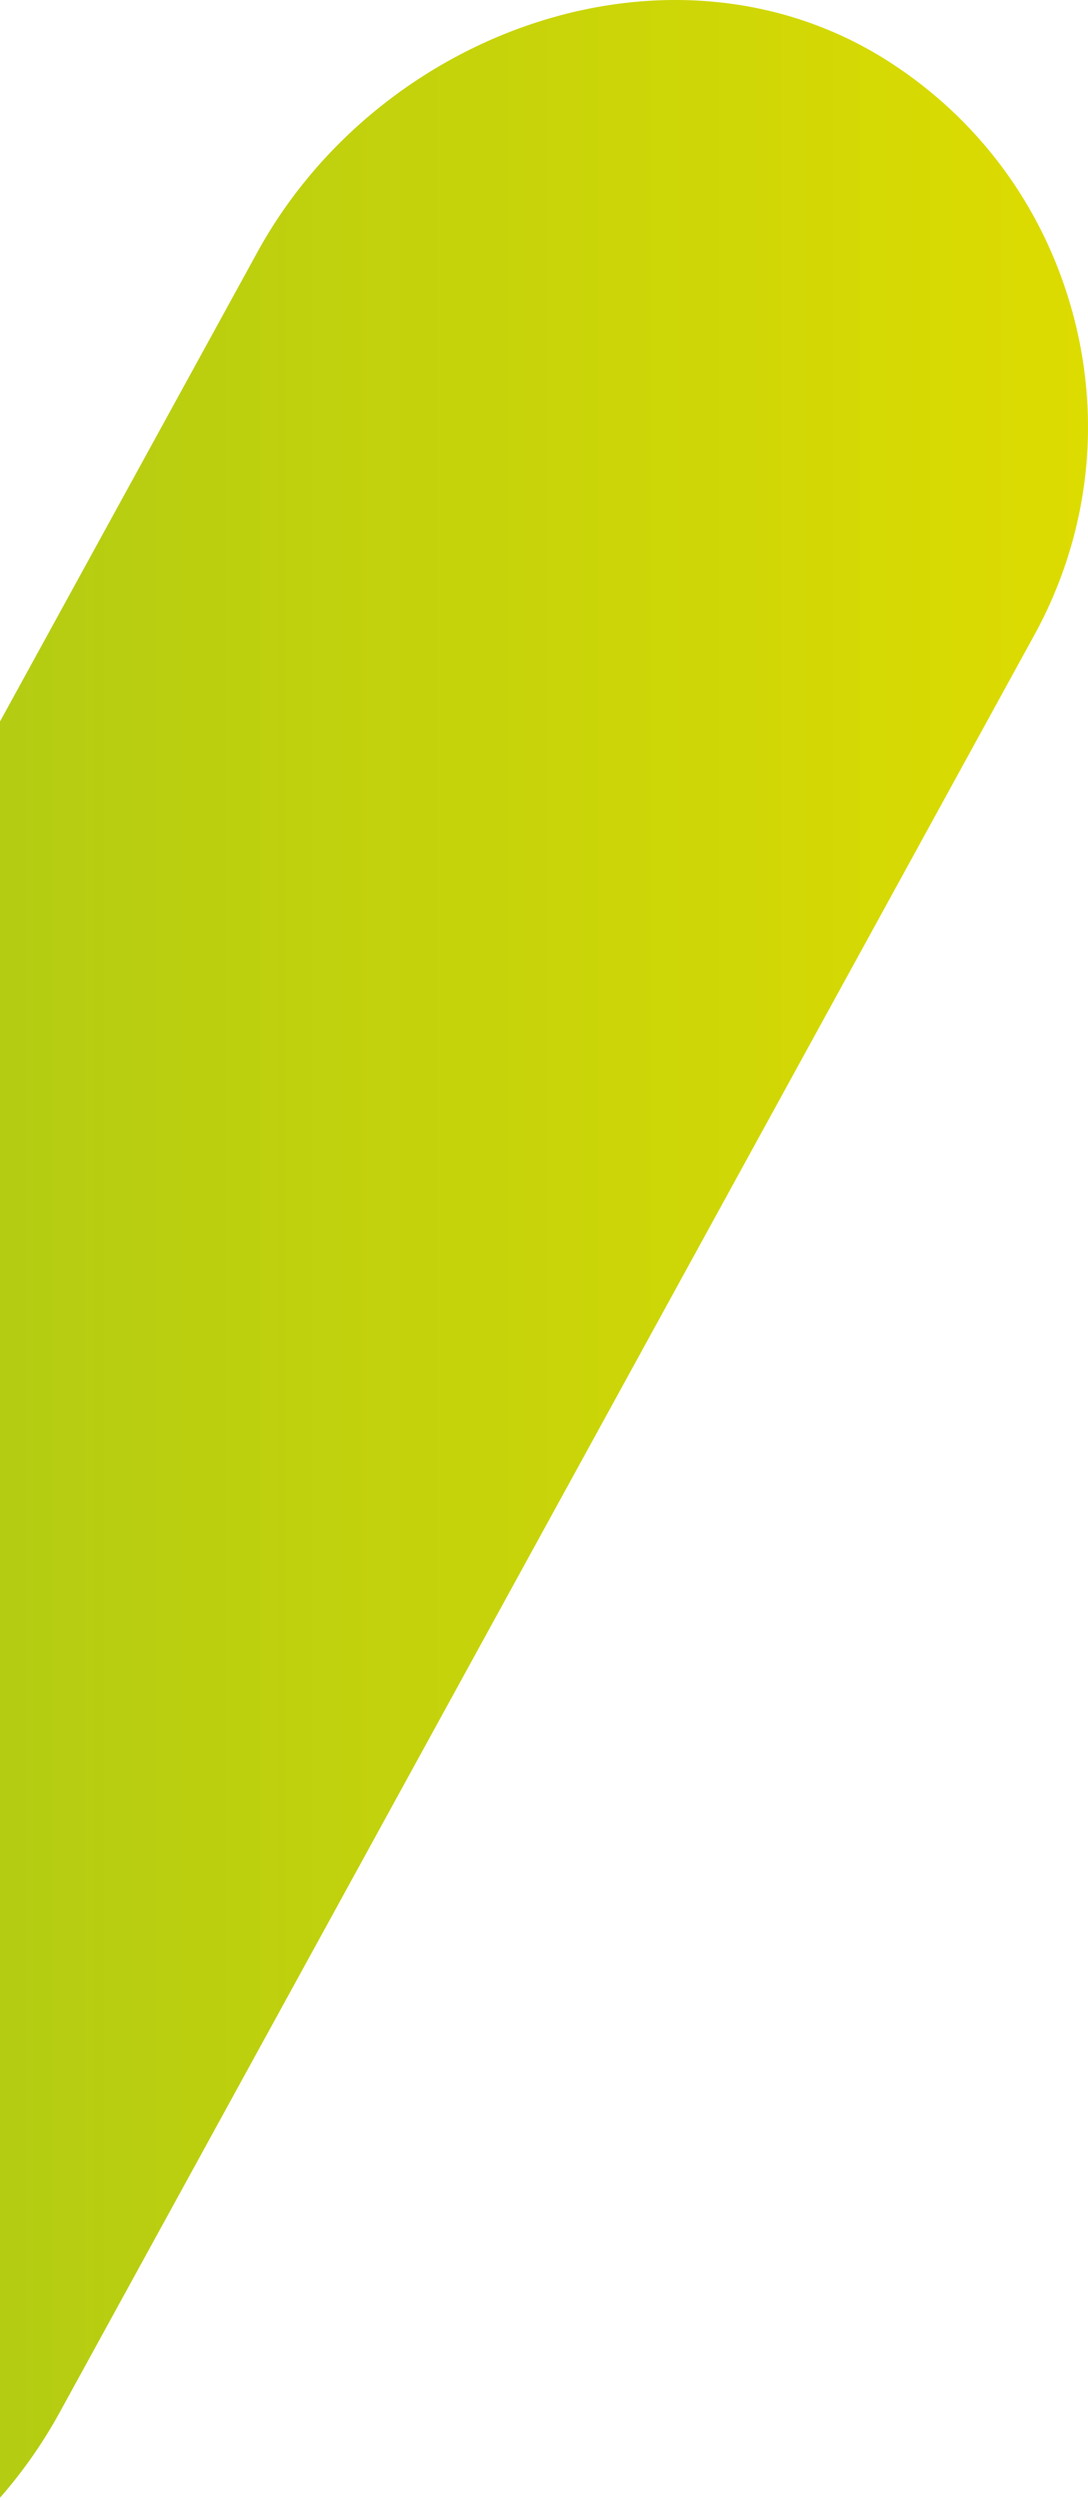
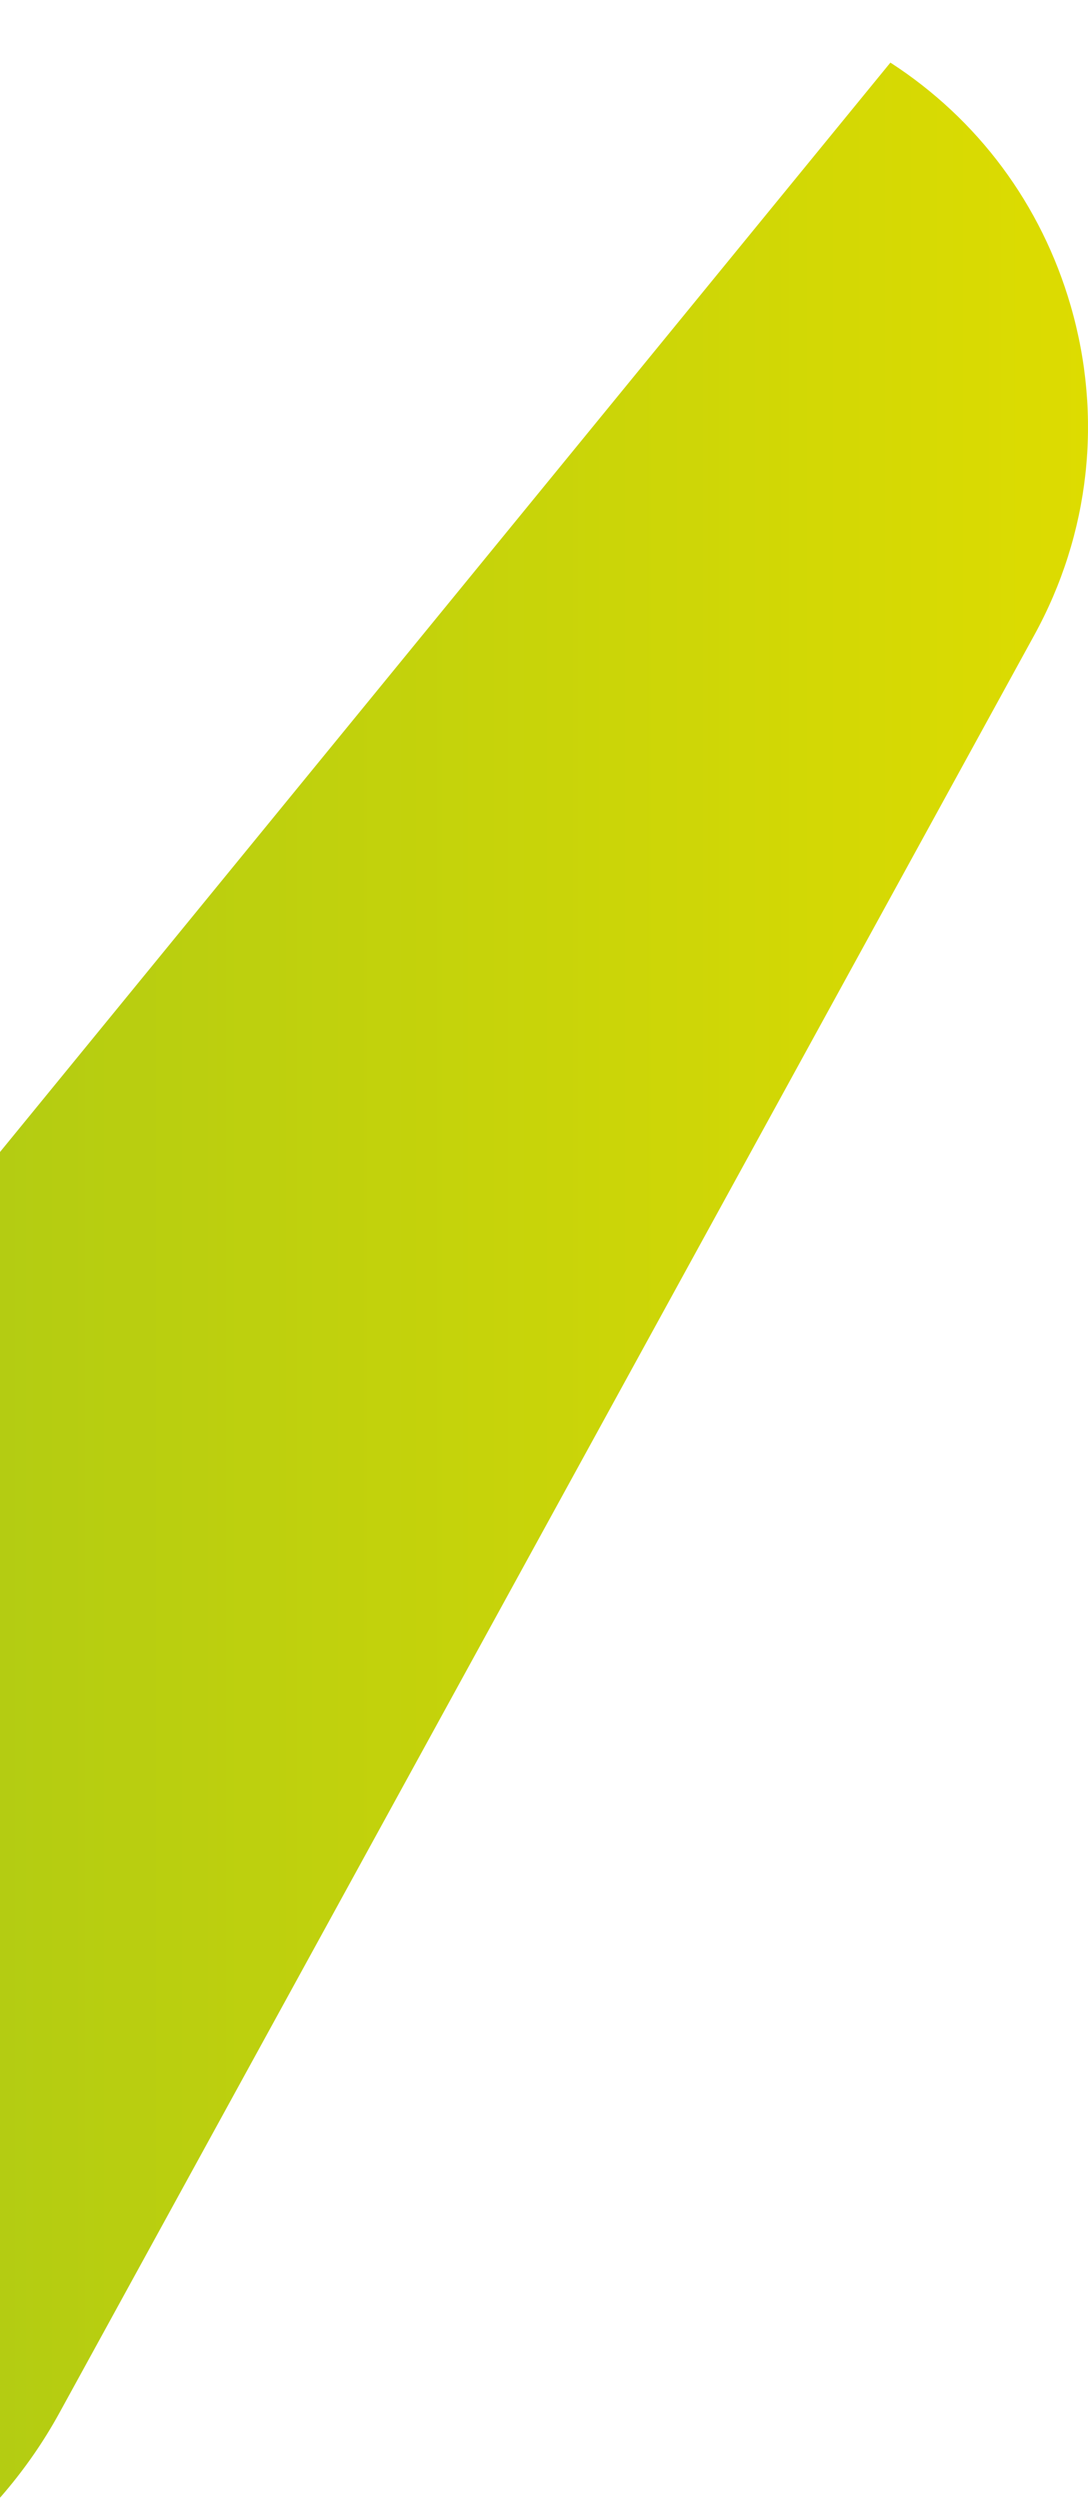
<svg xmlns="http://www.w3.org/2000/svg" width="158px" height="363px" viewBox="0 0 158 363" version="1.1">
  <title>Fill 1 Copy 2</title>
  <desc>Created with Sketch.</desc>
  <defs>
    <linearGradient x1="0%" y1="36.215%" x2="100%" y2="36.215%" id="linearGradient-1">
      <stop stop-color="#95C11F" offset="0%" />
      <stop stop-color="#DEDC00" offset="100%" />
    </linearGradient>
  </defs>
  <g id="Welcome" stroke="none" stroke-width="1" fill="none" fill-rule="evenodd">
    <g id="Tekst" transform="translate(0, -479)" fill="url(#linearGradient-1)">
-       <path d="M150.182,571.257 C158.276,556.536 160.161,539.538 155.484,523.399 C151.219,508.682 142.008,496.312 129.304,488.091 C98.208,467.963 55.244,483.076 37.398,515.577 L-104.182,773.739 C-112.276,788.464 -114.161,805.462 -109.484,821.597 C-105.223,836.314 -96.012,848.688 -83.304,856.909 C-52.208,877.037 -9.244,861.924 8.602,829.419 L150.182,571.257 Z" id="Fill-1-Copy-2" />
+       <path d="M150.182,571.257 C158.276,556.536 160.161,539.538 155.484,523.399 C151.219,508.682 142.008,496.312 129.304,488.091 L-104.182,773.739 C-112.276,788.464 -114.161,805.462 -109.484,821.597 C-105.223,836.314 -96.012,848.688 -83.304,856.909 C-52.208,877.037 -9.244,861.924 8.602,829.419 L150.182,571.257 Z" id="Fill-1-Copy-2" />
    </g>
  </g>
</svg>